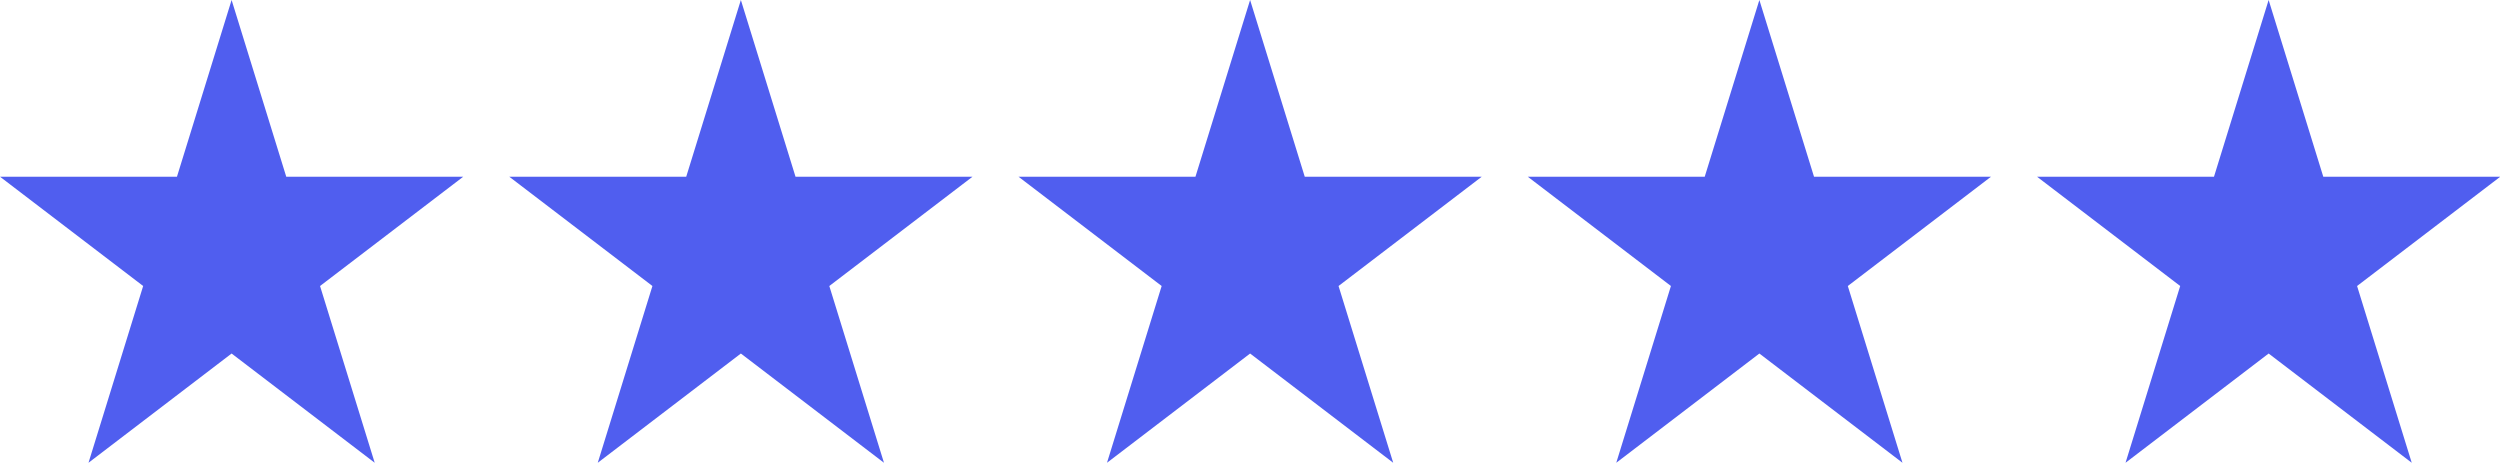
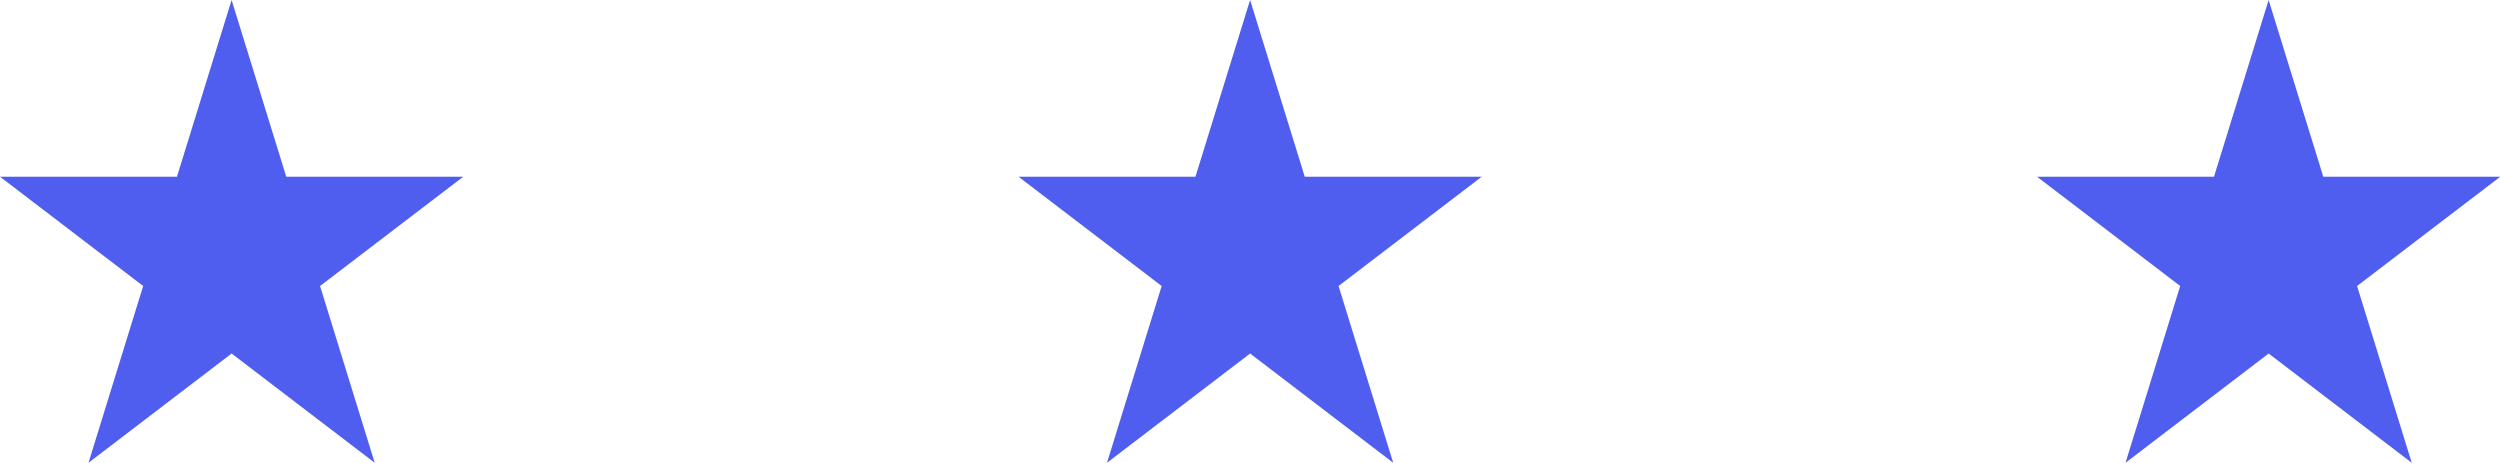
<svg xmlns="http://www.w3.org/2000/svg" xmlns:ns1="http://www.serif.com/" width="100%" height="100%" viewBox="0 0 108 20" version="1.1" xml:space="preserve" style="fill-rule:evenodd;clip-rule:evenodd;stroke-linejoin:round;stroke-miterlimit:2;">
  <g transform="matrix(1,0,0,1,0,-125)">
    <g id="chaperos-votar_5" transform="matrix(1.44,0,0,1.333,0,125)">
      <rect x="0" y="0" width="75" height="15" style="fill:none;" />
      <g transform="matrix(1.03,0,0,1.148,57.277,-4.49)">
        <g id="Star-1" ns1:id="Star 1">
          <path id="Star-11" ns1:id="Star 1" d="M10.468,3.911L12.06,8.901L17.213,8.901L13.044,11.985L14.636,16.975L10.468,13.891L6.3,16.975L7.892,11.985L3.724,8.901L8.876,8.901L10.468,3.911Z" style="fill:rgb(80,94,239);" />
        </g>
      </g>
      <g transform="matrix(1.03,0,0,1.148,41.999,-4.49)">
        <g id="Star-12" ns1:id="Star 1">
-           <path id="Star-13" ns1:id="Star 1" d="M10.468,3.911L12.06,8.901L17.213,8.901L13.044,11.985L14.636,16.975L10.468,13.891L6.3,16.975L7.892,11.985L3.724,8.901L8.876,8.901L10.468,3.911Z" style="fill:rgb(80,94,239);" />
-         </g>
+           </g>
      </g>
      <g transform="matrix(1.03,0,0,1.148,26.721,-4.49)">
        <g id="Star-14" ns1:id="Star 1">
          <path id="Star-15" ns1:id="Star 1" d="M10.468,3.911L12.06,8.901L17.213,8.901L13.044,11.985L14.636,16.975L10.468,13.891L6.3,16.975L7.892,11.985L3.724,8.901L8.876,8.901L10.468,3.911Z" style="fill:rgb(80,94,239);" />
        </g>
      </g>
      <g transform="matrix(1.03,0,0,1.148,11.444,-4.49)">
        <g id="Star-16" ns1:id="Star 1">
-           <path id="Star-17" ns1:id="Star 1" d="M10.468,3.911L12.06,8.901L17.213,8.901L13.044,11.985L14.636,16.975L10.468,13.891L6.3,16.975L7.892,11.985L3.724,8.901L8.876,8.901L10.468,3.911Z" style="fill:rgb(80,94,239);" />
-         </g>
+           </g>
      </g>
      <g transform="matrix(1.03,0,0,1.148,-3.834,-4.49)">
        <g id="Star-18" ns1:id="Star 1">
-           <path id="Star-19" ns1:id="Star 1" d="M10.468,3.911L12.06,8.901L17.213,8.901L13.044,11.985L14.636,16.975L10.468,13.891L6.3,16.975L7.892,11.985L3.724,8.901L8.876,8.901L10.468,3.911Z" style="fill:rgb(80,94,239);" />
+           <path id="Star-19" ns1:id="Star 1" d="M10.468,3.911L12.06,8.901L17.213,8.901L13.044,11.985L14.636,16.975L10.468,13.891L6.3,16.975L7.892,11.985L3.724,8.901L8.876,8.901L10.468,3.911" style="fill:rgb(80,94,239);" />
        </g>
      </g>
    </g>
  </g>
</svg>